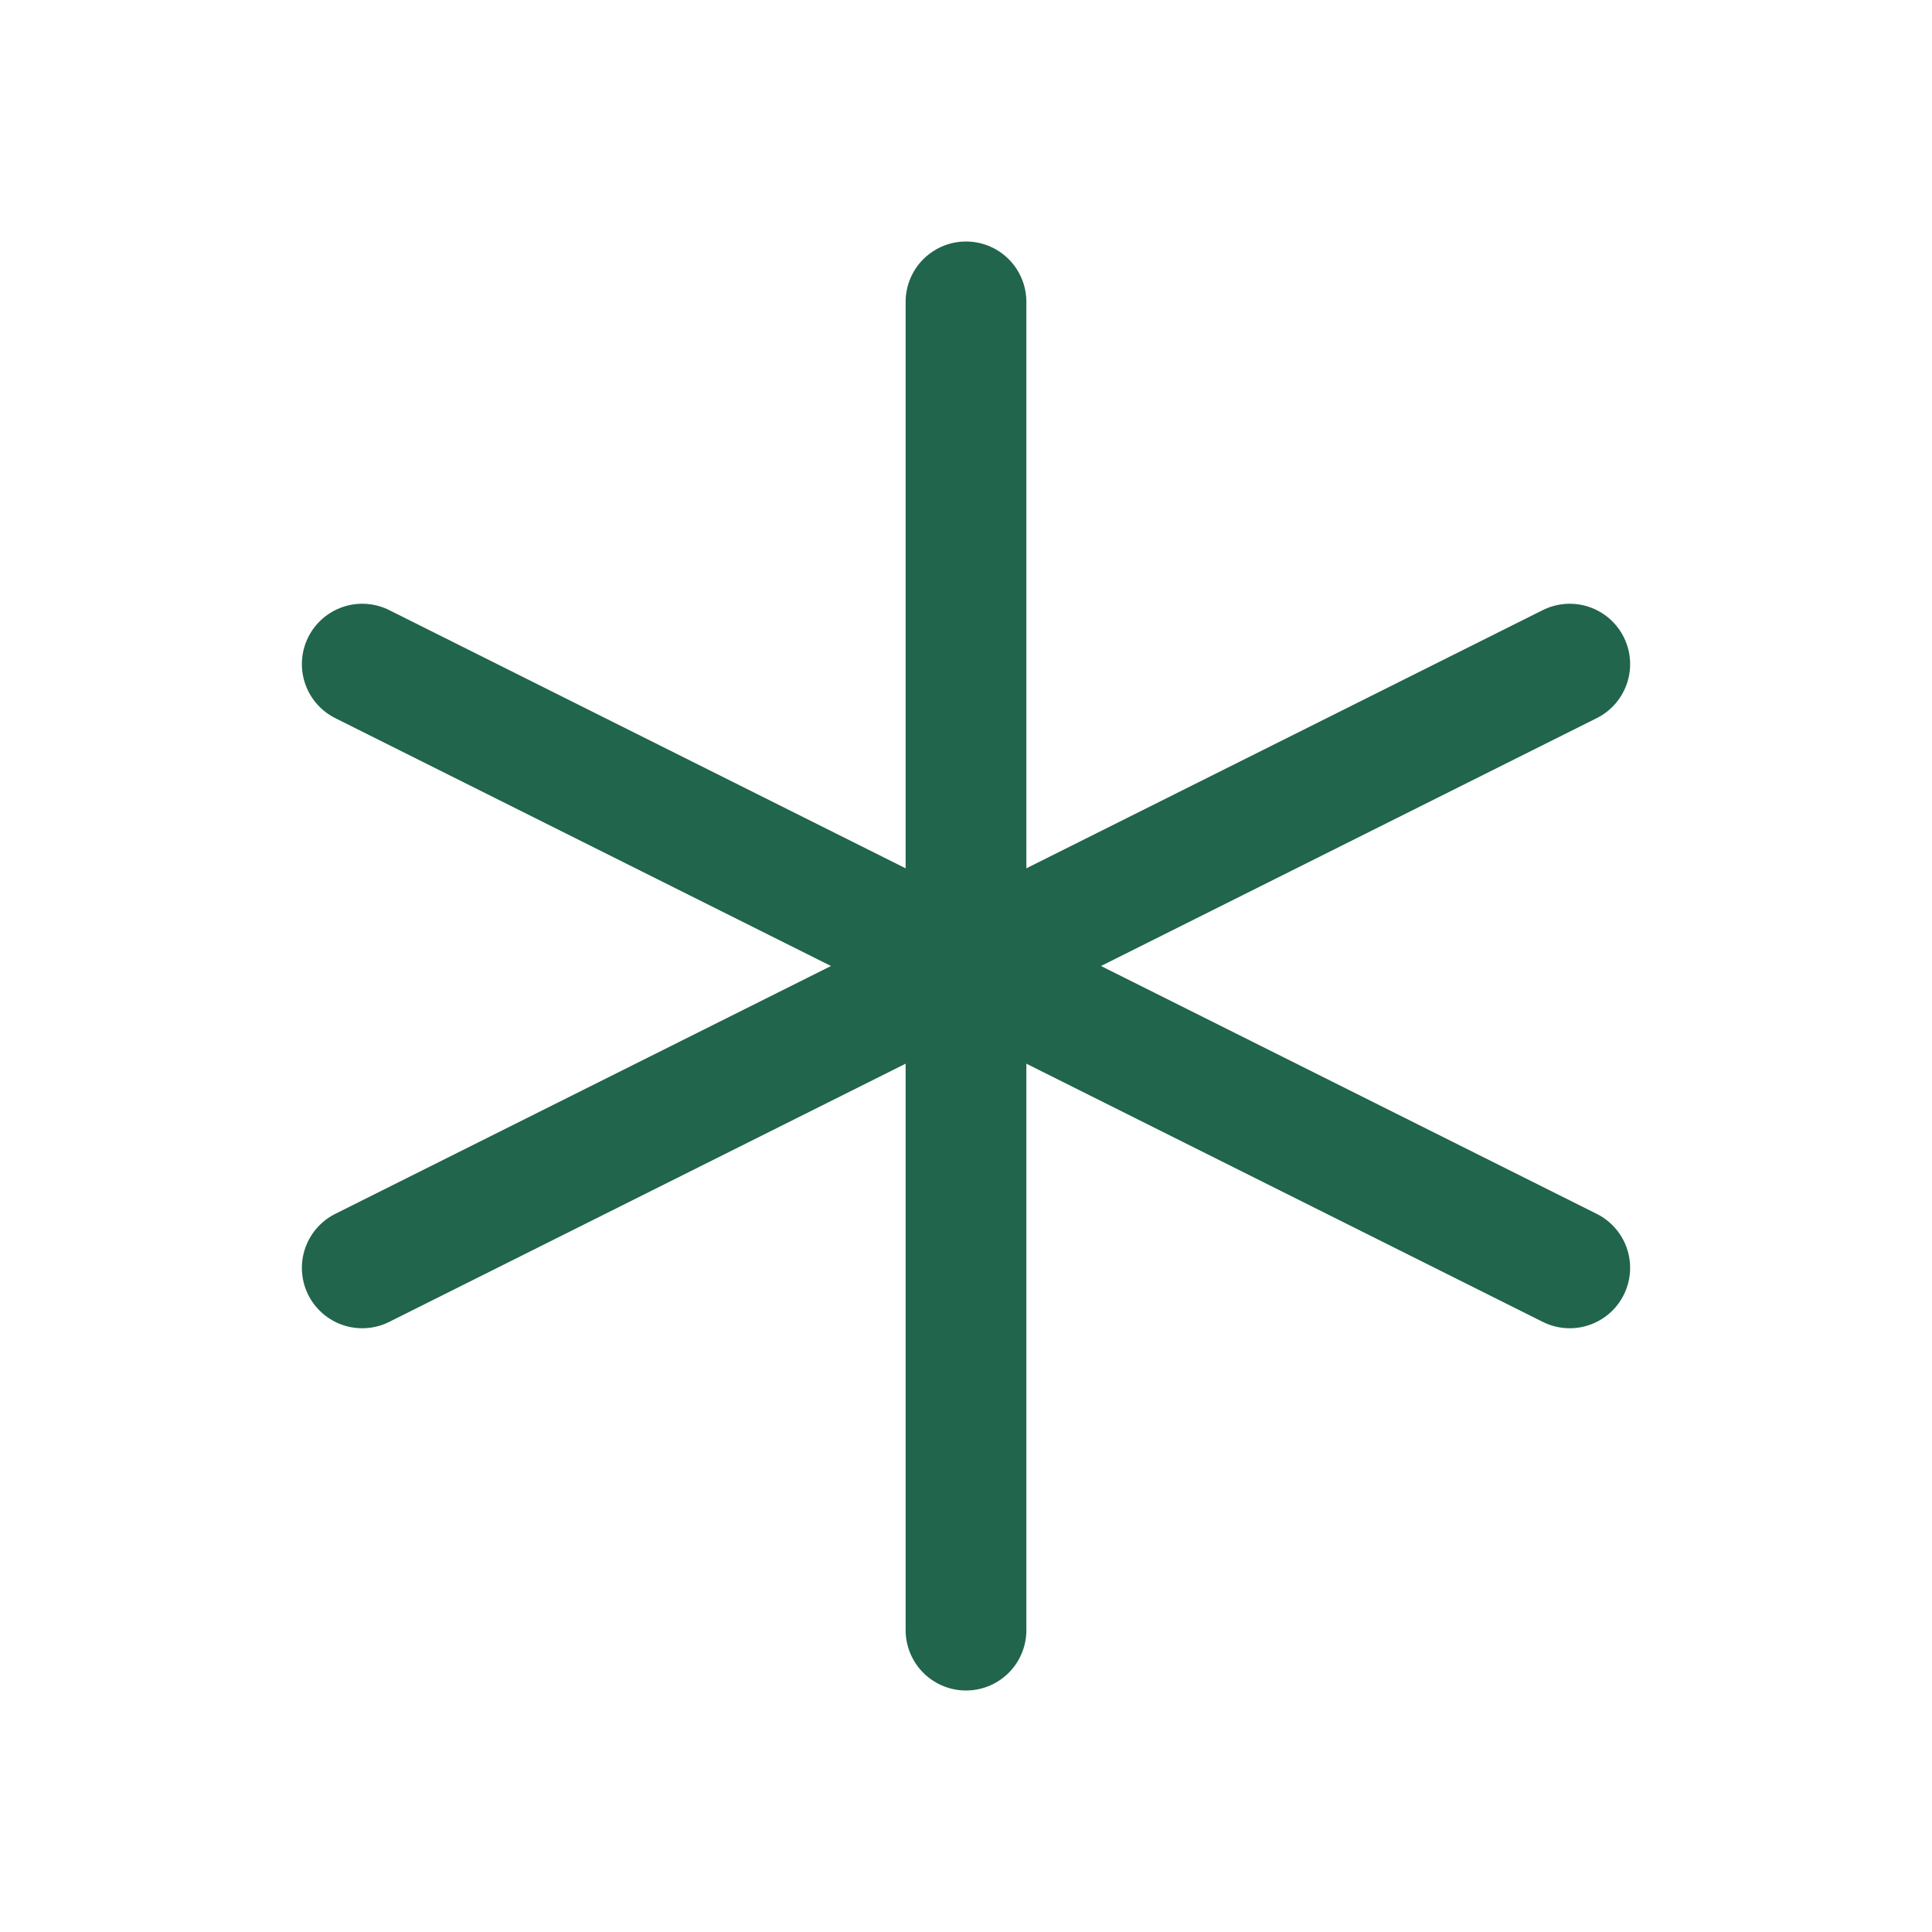
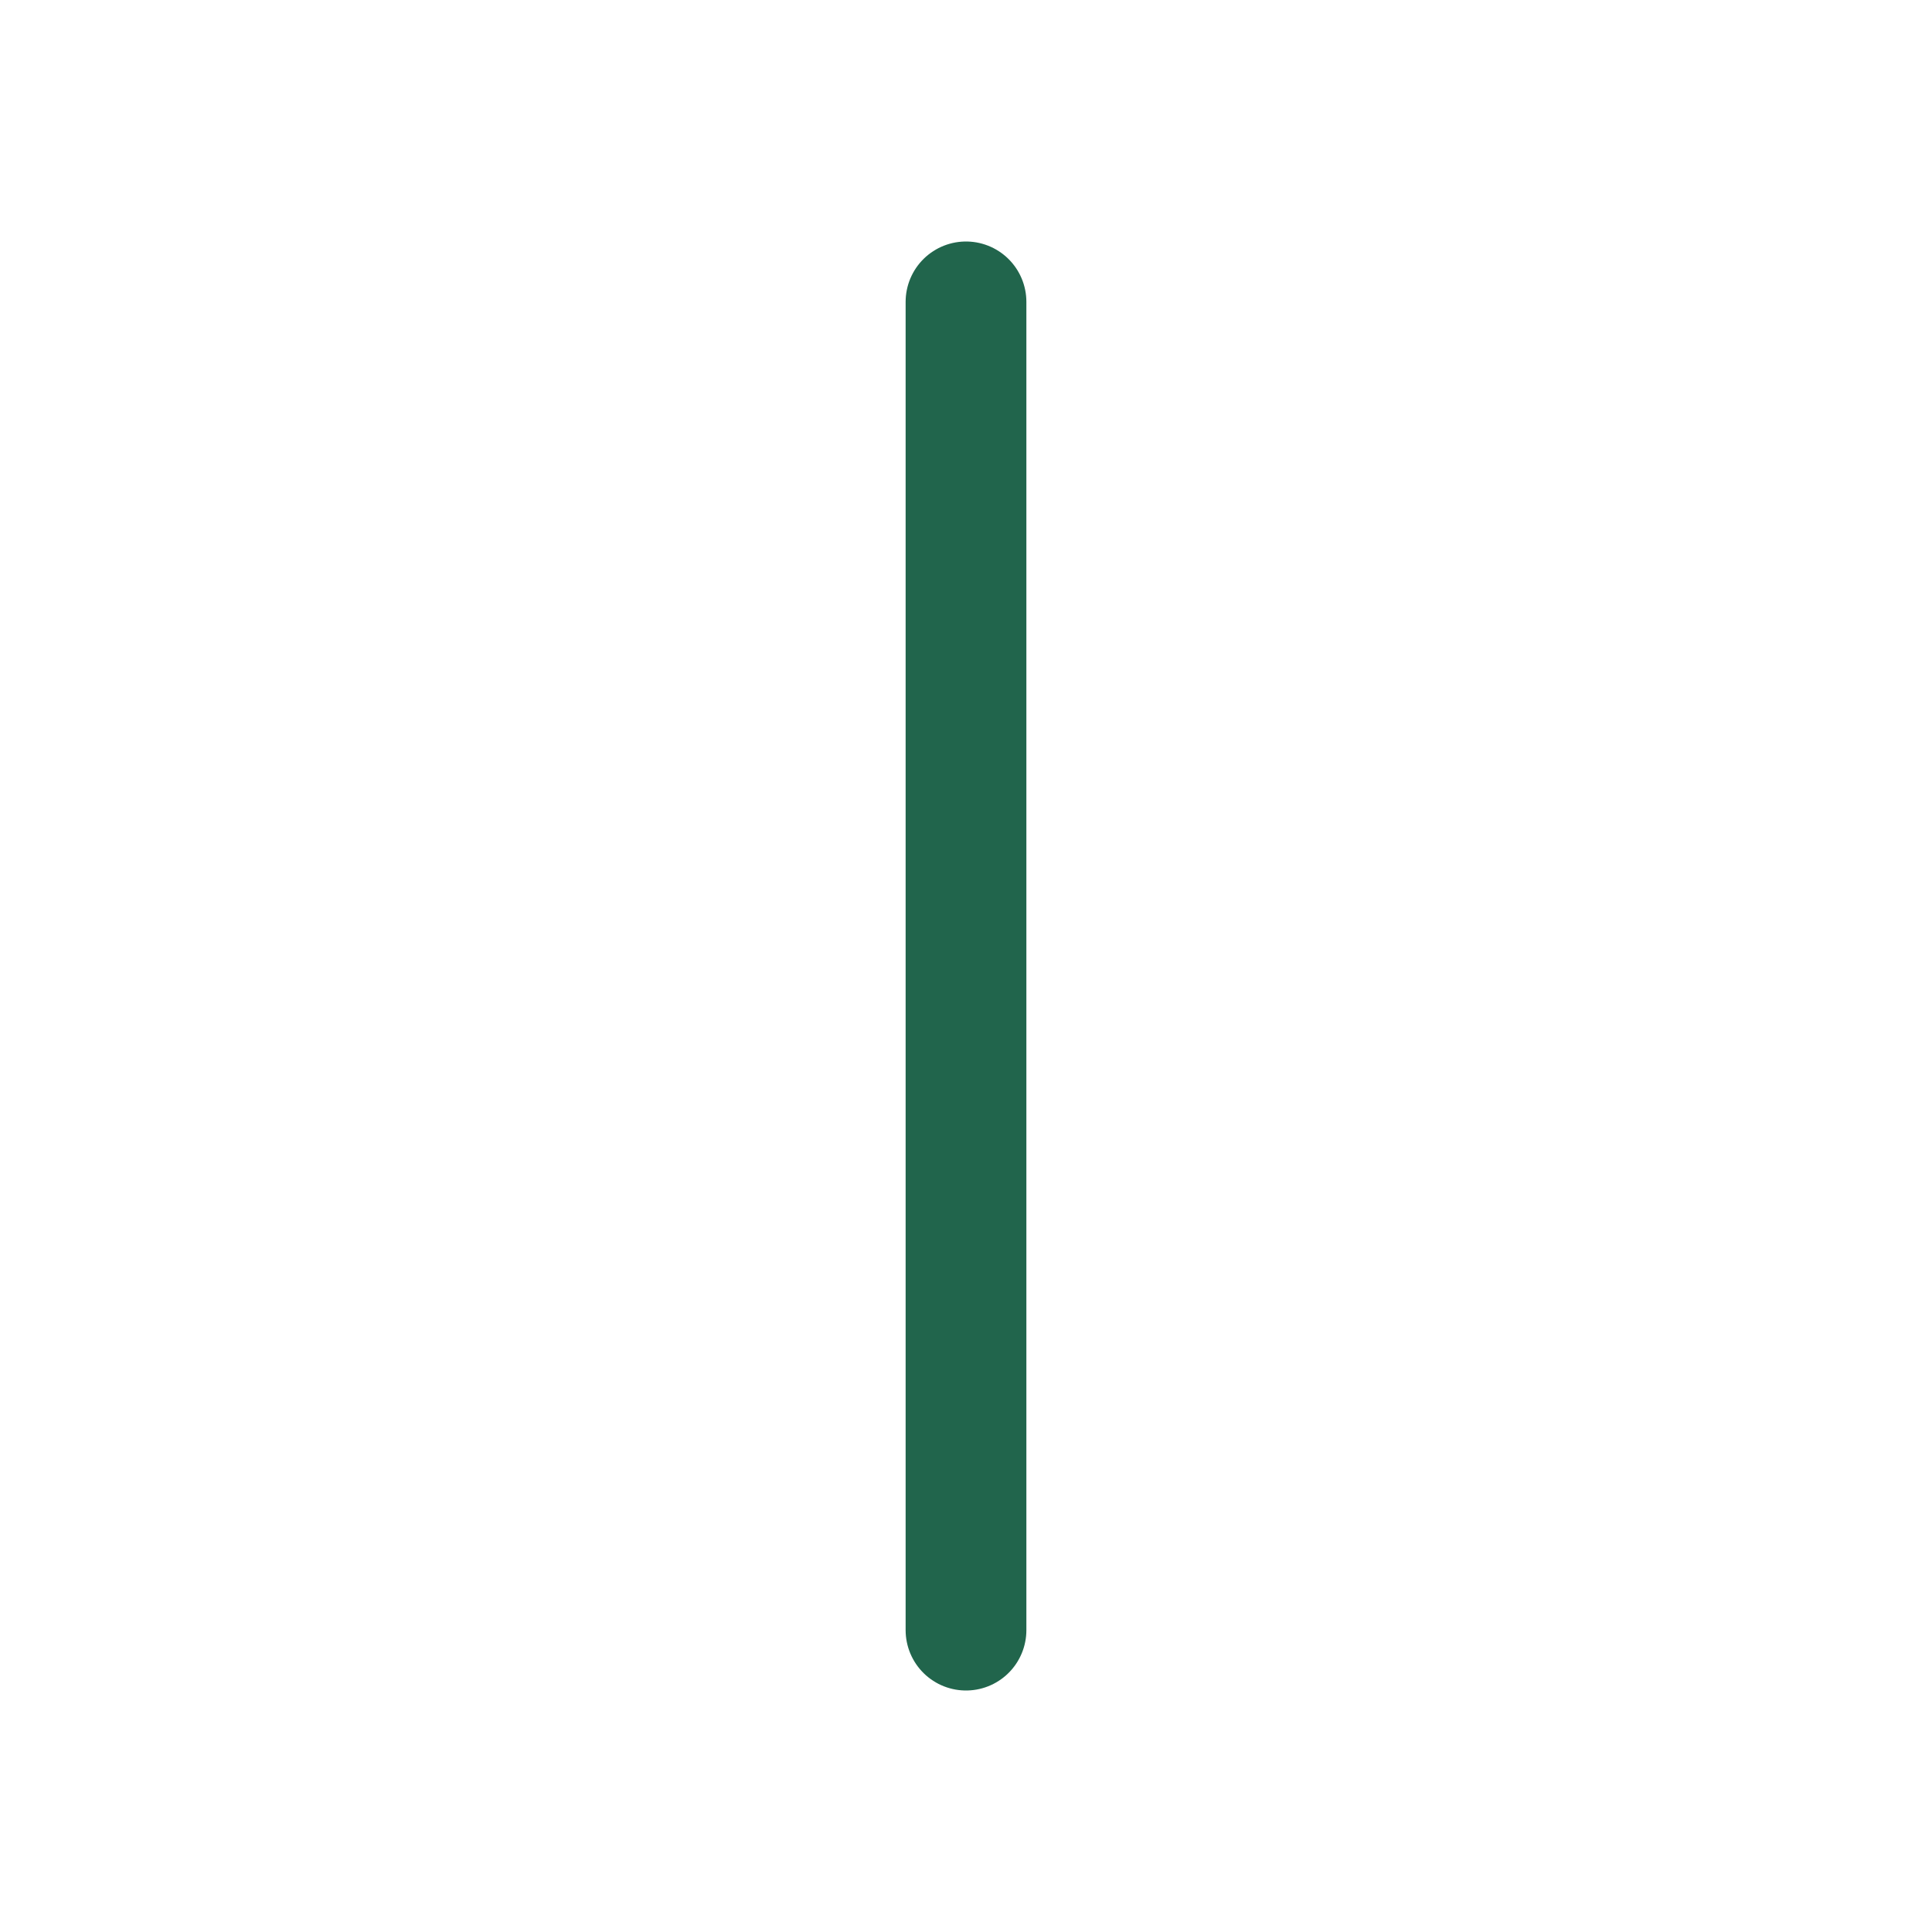
<svg xmlns="http://www.w3.org/2000/svg" width="32" height="32" viewBox="0 0 32 32">
  <g stroke="#21654C" stroke-width="2" stroke-linecap="round">
    <line x1="16" y1="5" x2="16" y2="27" />
-     <line x1="6" y1="11" x2="26" y2="21" />
-     <line x1="6" y1="21" x2="26" y2="11" />
  </g>
</svg>